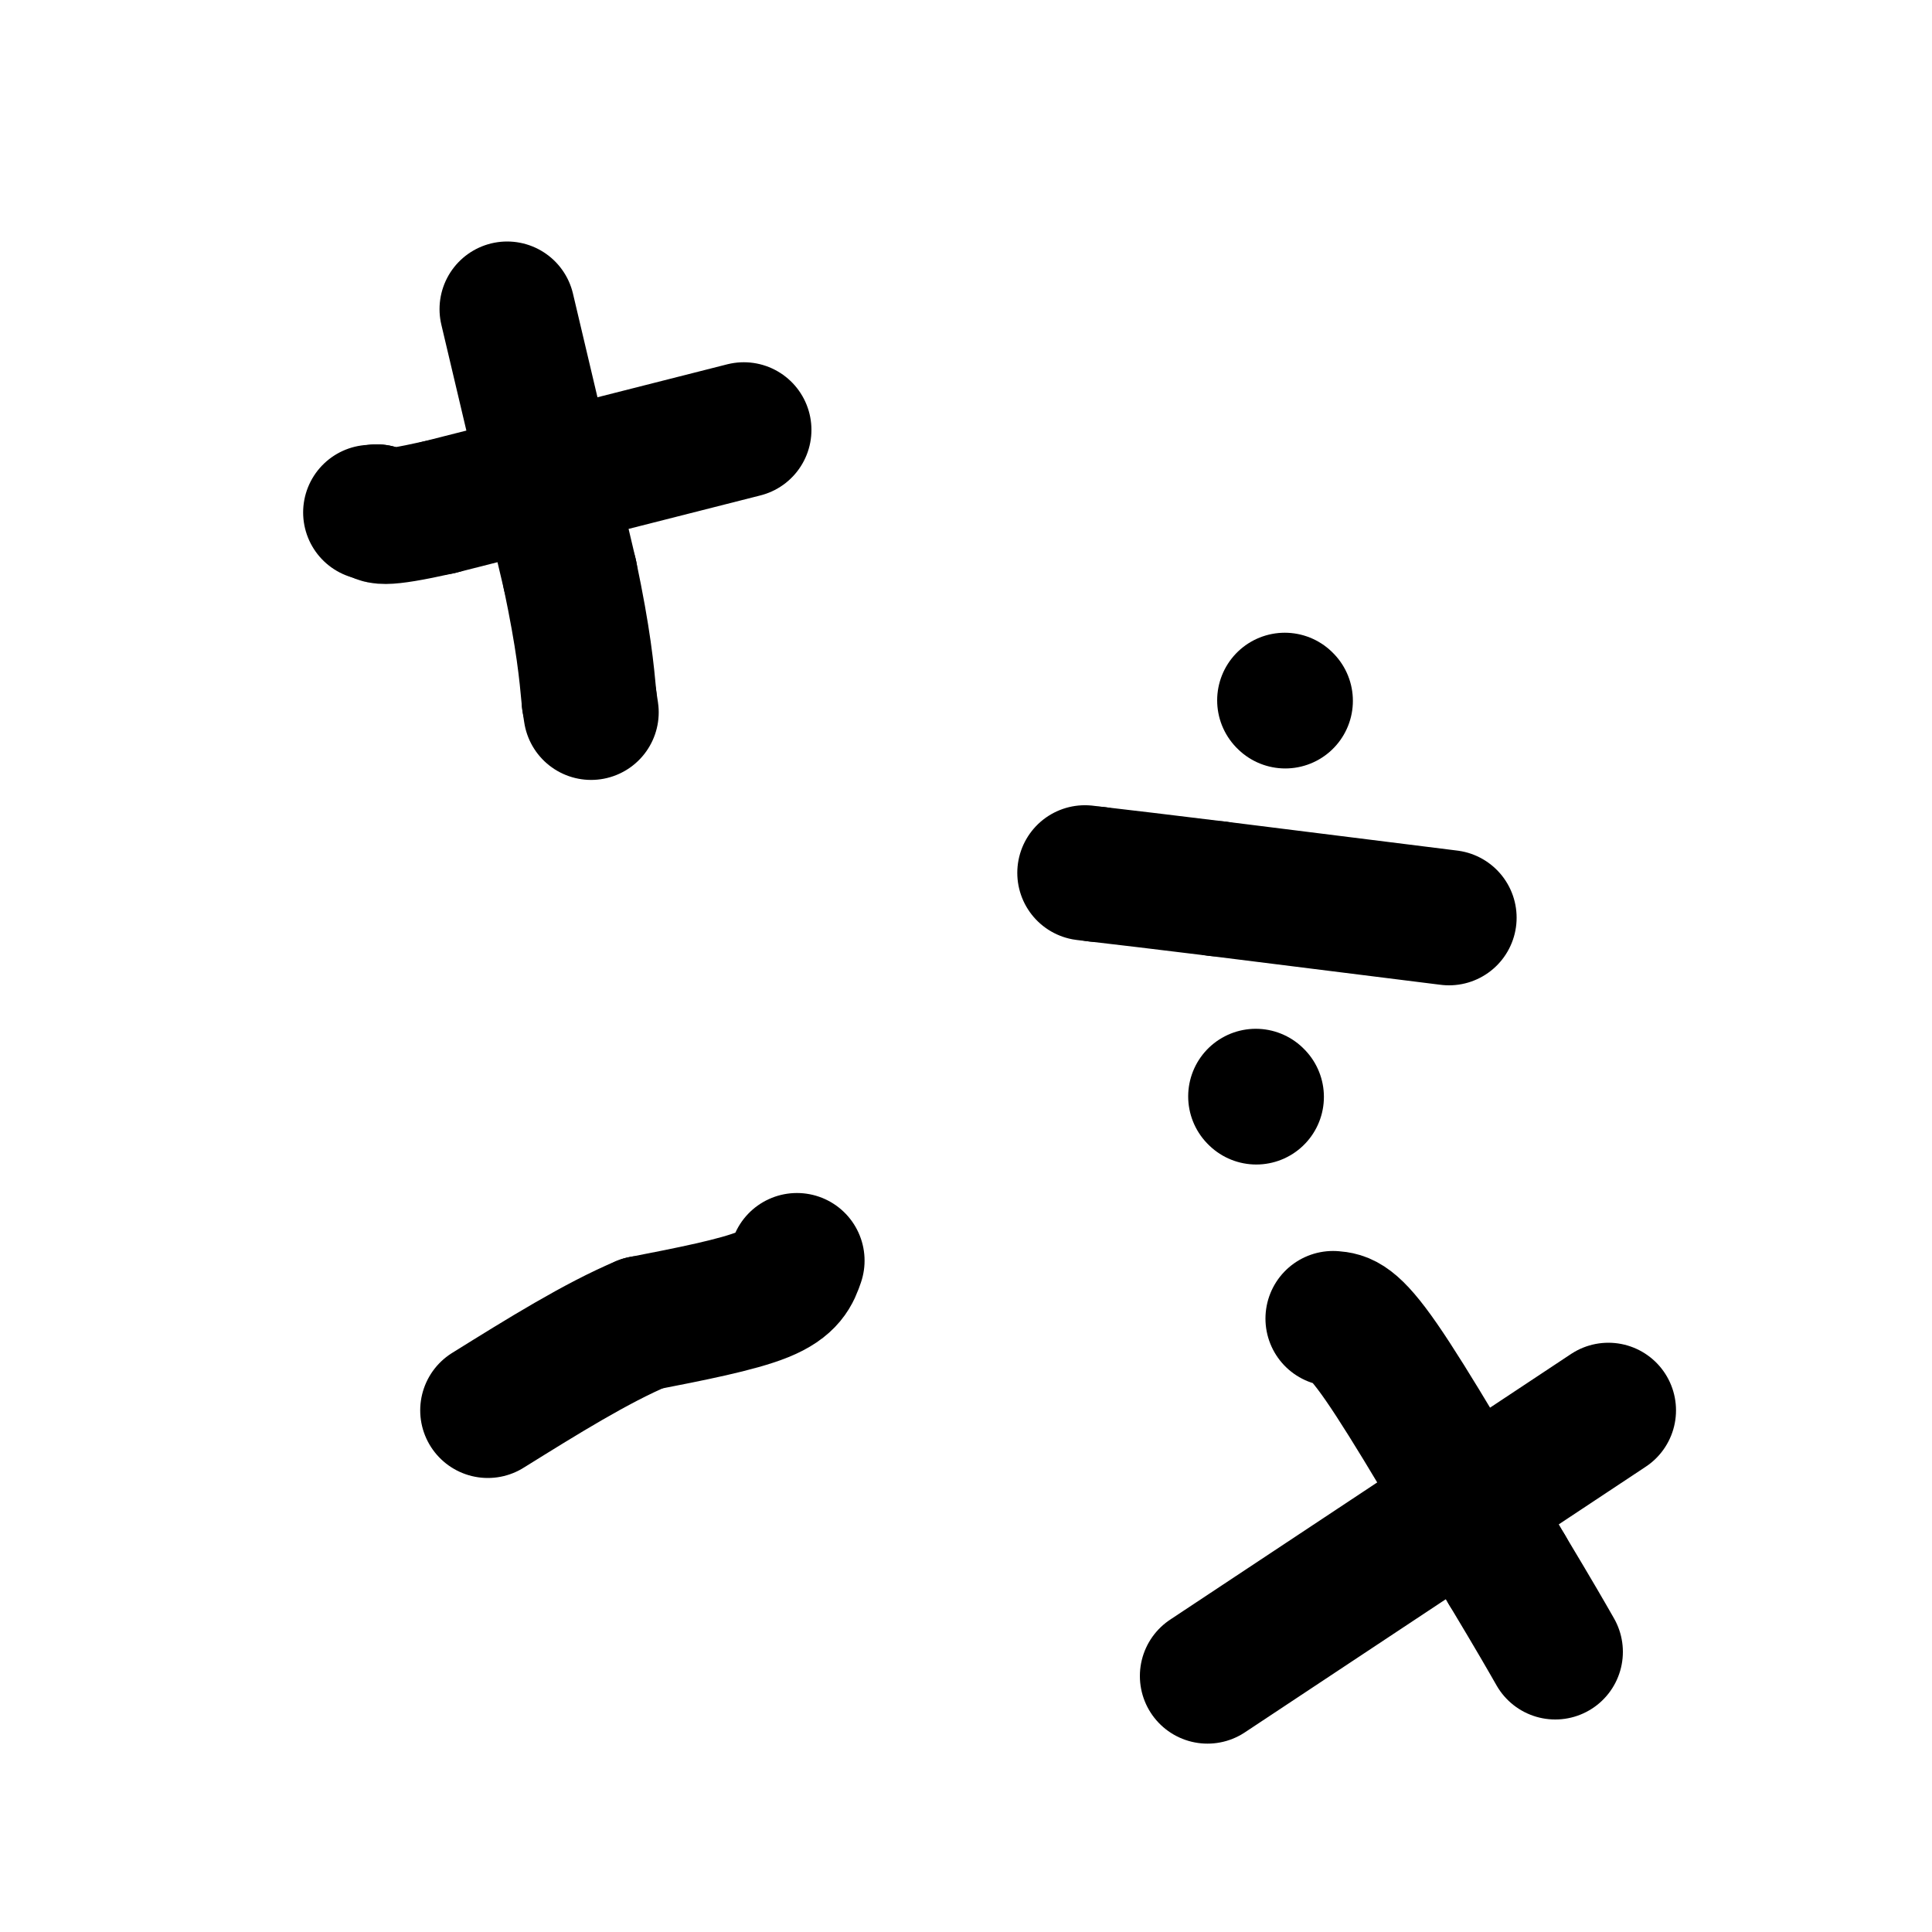
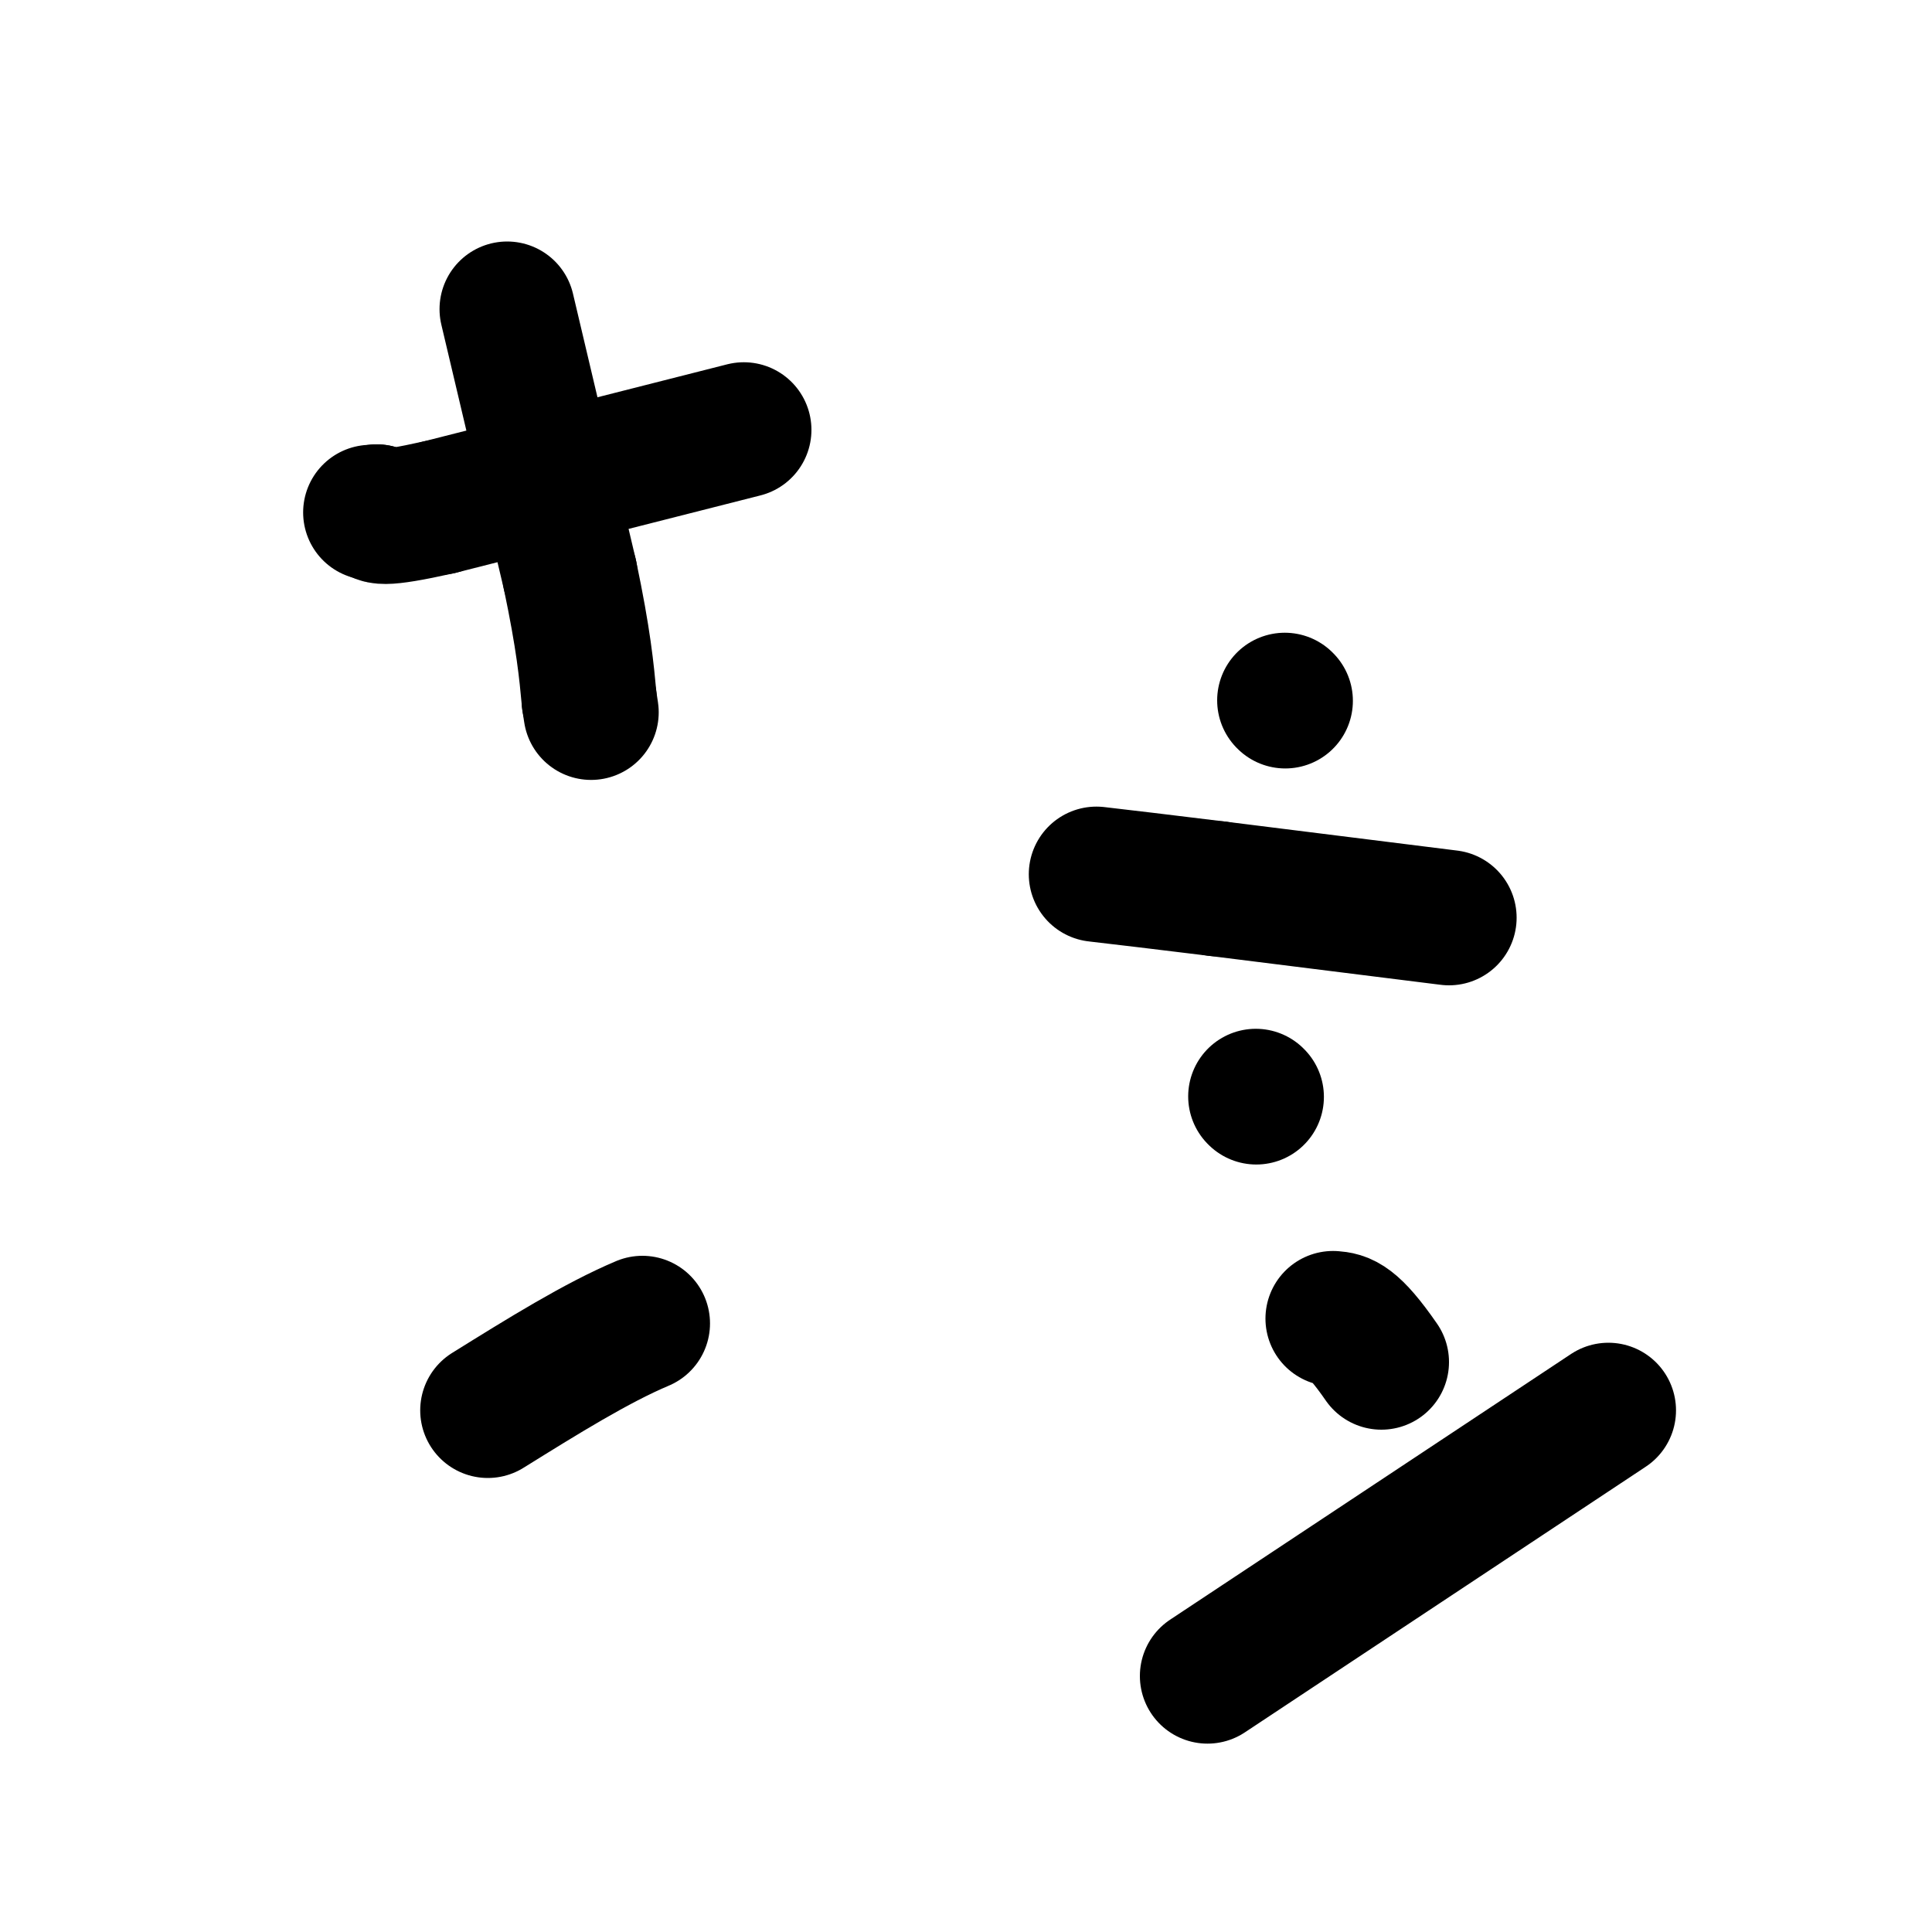
<svg xmlns="http://www.w3.org/2000/svg" viewBox="0 0 400 400" version="1.1">
  <g fill="none" stroke="#000000" stroke-width="28" stroke-linecap="round" stroke-linejoin="round">
    <path d="M105,64c0.000,0.000 13.000,55.000 13,55" />
    <path d="M118,119c2.833,13.500 3.417,19.750 4,26" />
    <path d="M122,145c0.667,4.333 0.333,2.167 0,0" />
    <path d="M154,89c0.000,0.000 -63.000,16.000 -63,16" />
    <path d="M91,105c-12.667,2.833 -12.833,1.917 -13,1" />
    <path d="M78,106c-2.167,0.167 -1.083,0.083 0,0" />
    <path d="M300,190c0.000,0.000 -48.000,-6.000 -48,-6" />
    <path d="M252,184c-12.167,-1.500 -18.583,-2.250 -25,-3" />
-     <path d="M227,181c-4.167,-0.500 -2.083,-0.250 0,0" />
    <path d="M266,145c0.000,0.000 0.100,0.100 0.1,0.1" />
    <path d="M260,227c0.000,0.000 0.100,0.100 0.1,0.1" />
-     <path d="M165,261c-0.833,2.417 -1.667,4.833 -7,7c-5.333,2.167 -15.167,4.083 -25,6" />
    <path d="M133,274c-9.500,4.000 -20.750,11.000 -32,18" />
    <path d="M333,292c0.000,0.000 -83.000,55.000 -83,55" />
-     <path d="M276,273c2.000,0.167 4.000,0.333 10,9c6.000,8.667 16.000,25.833 26,43" />
-     <path d="M312,325c6.000,10.000 8.000,13.500 10,17" />
+     <path d="M276,273c2.000,0.167 4.000,0.333 10,9" />
  </g>
</svg>